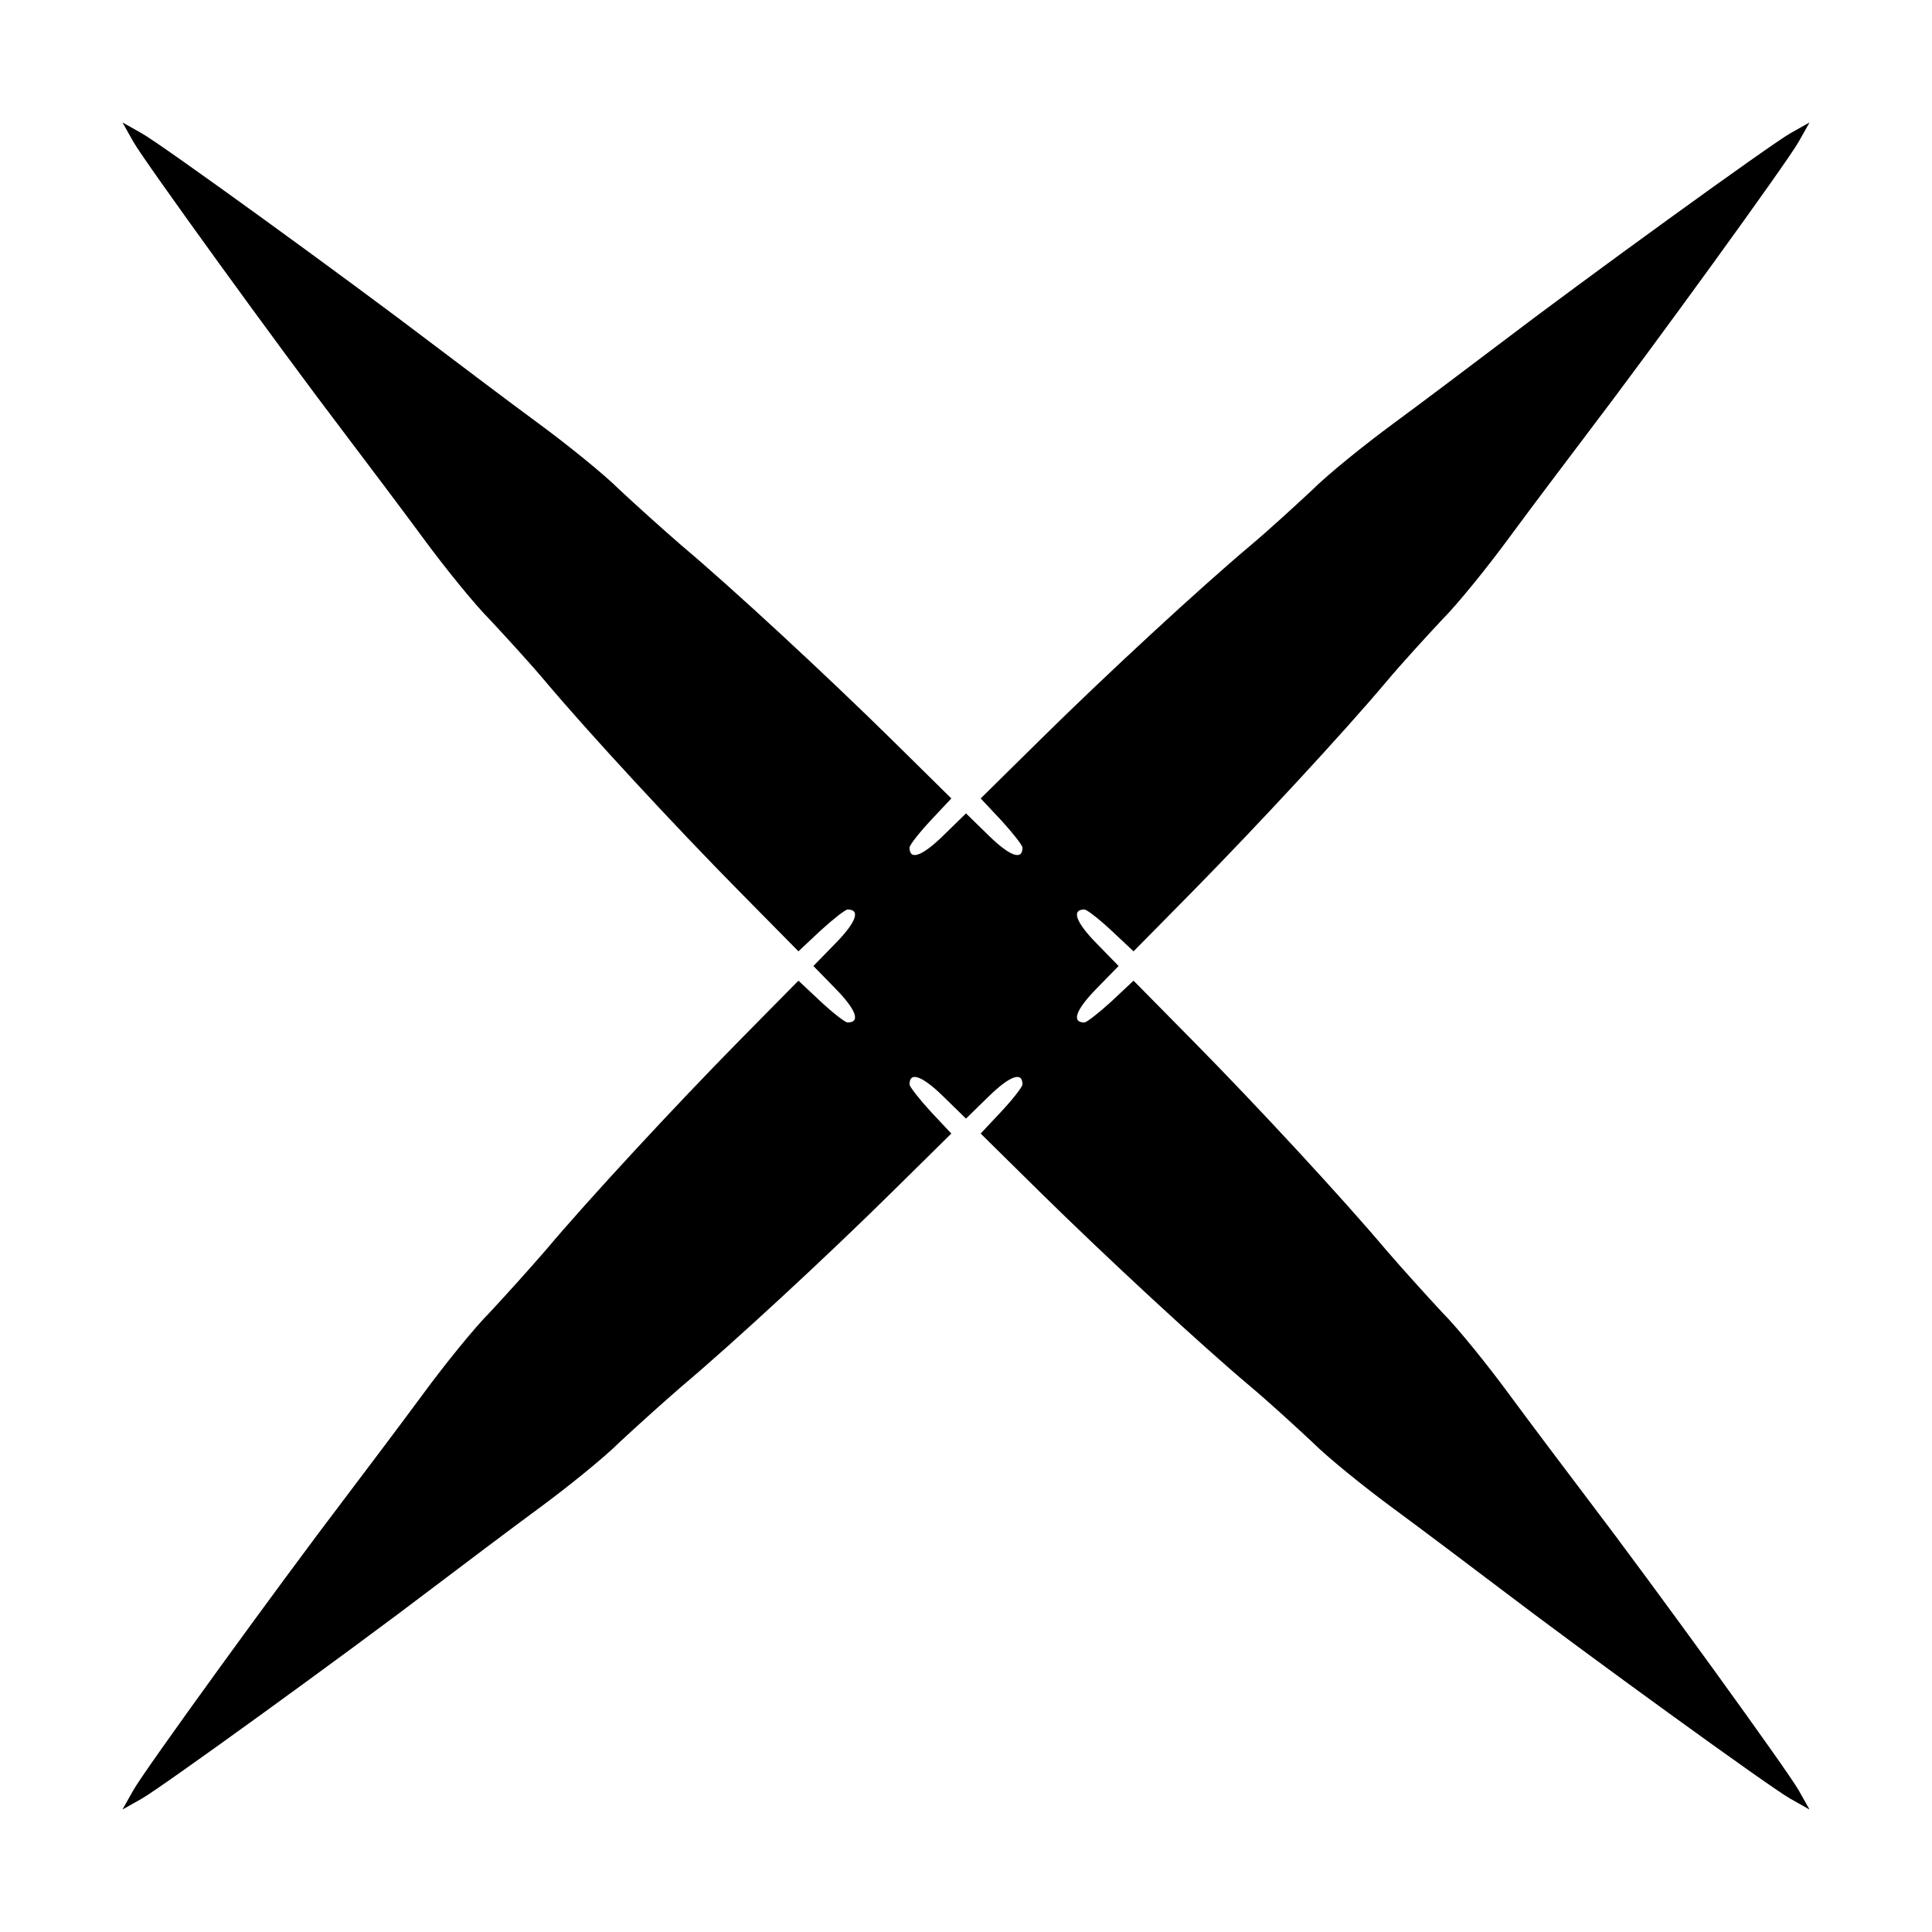
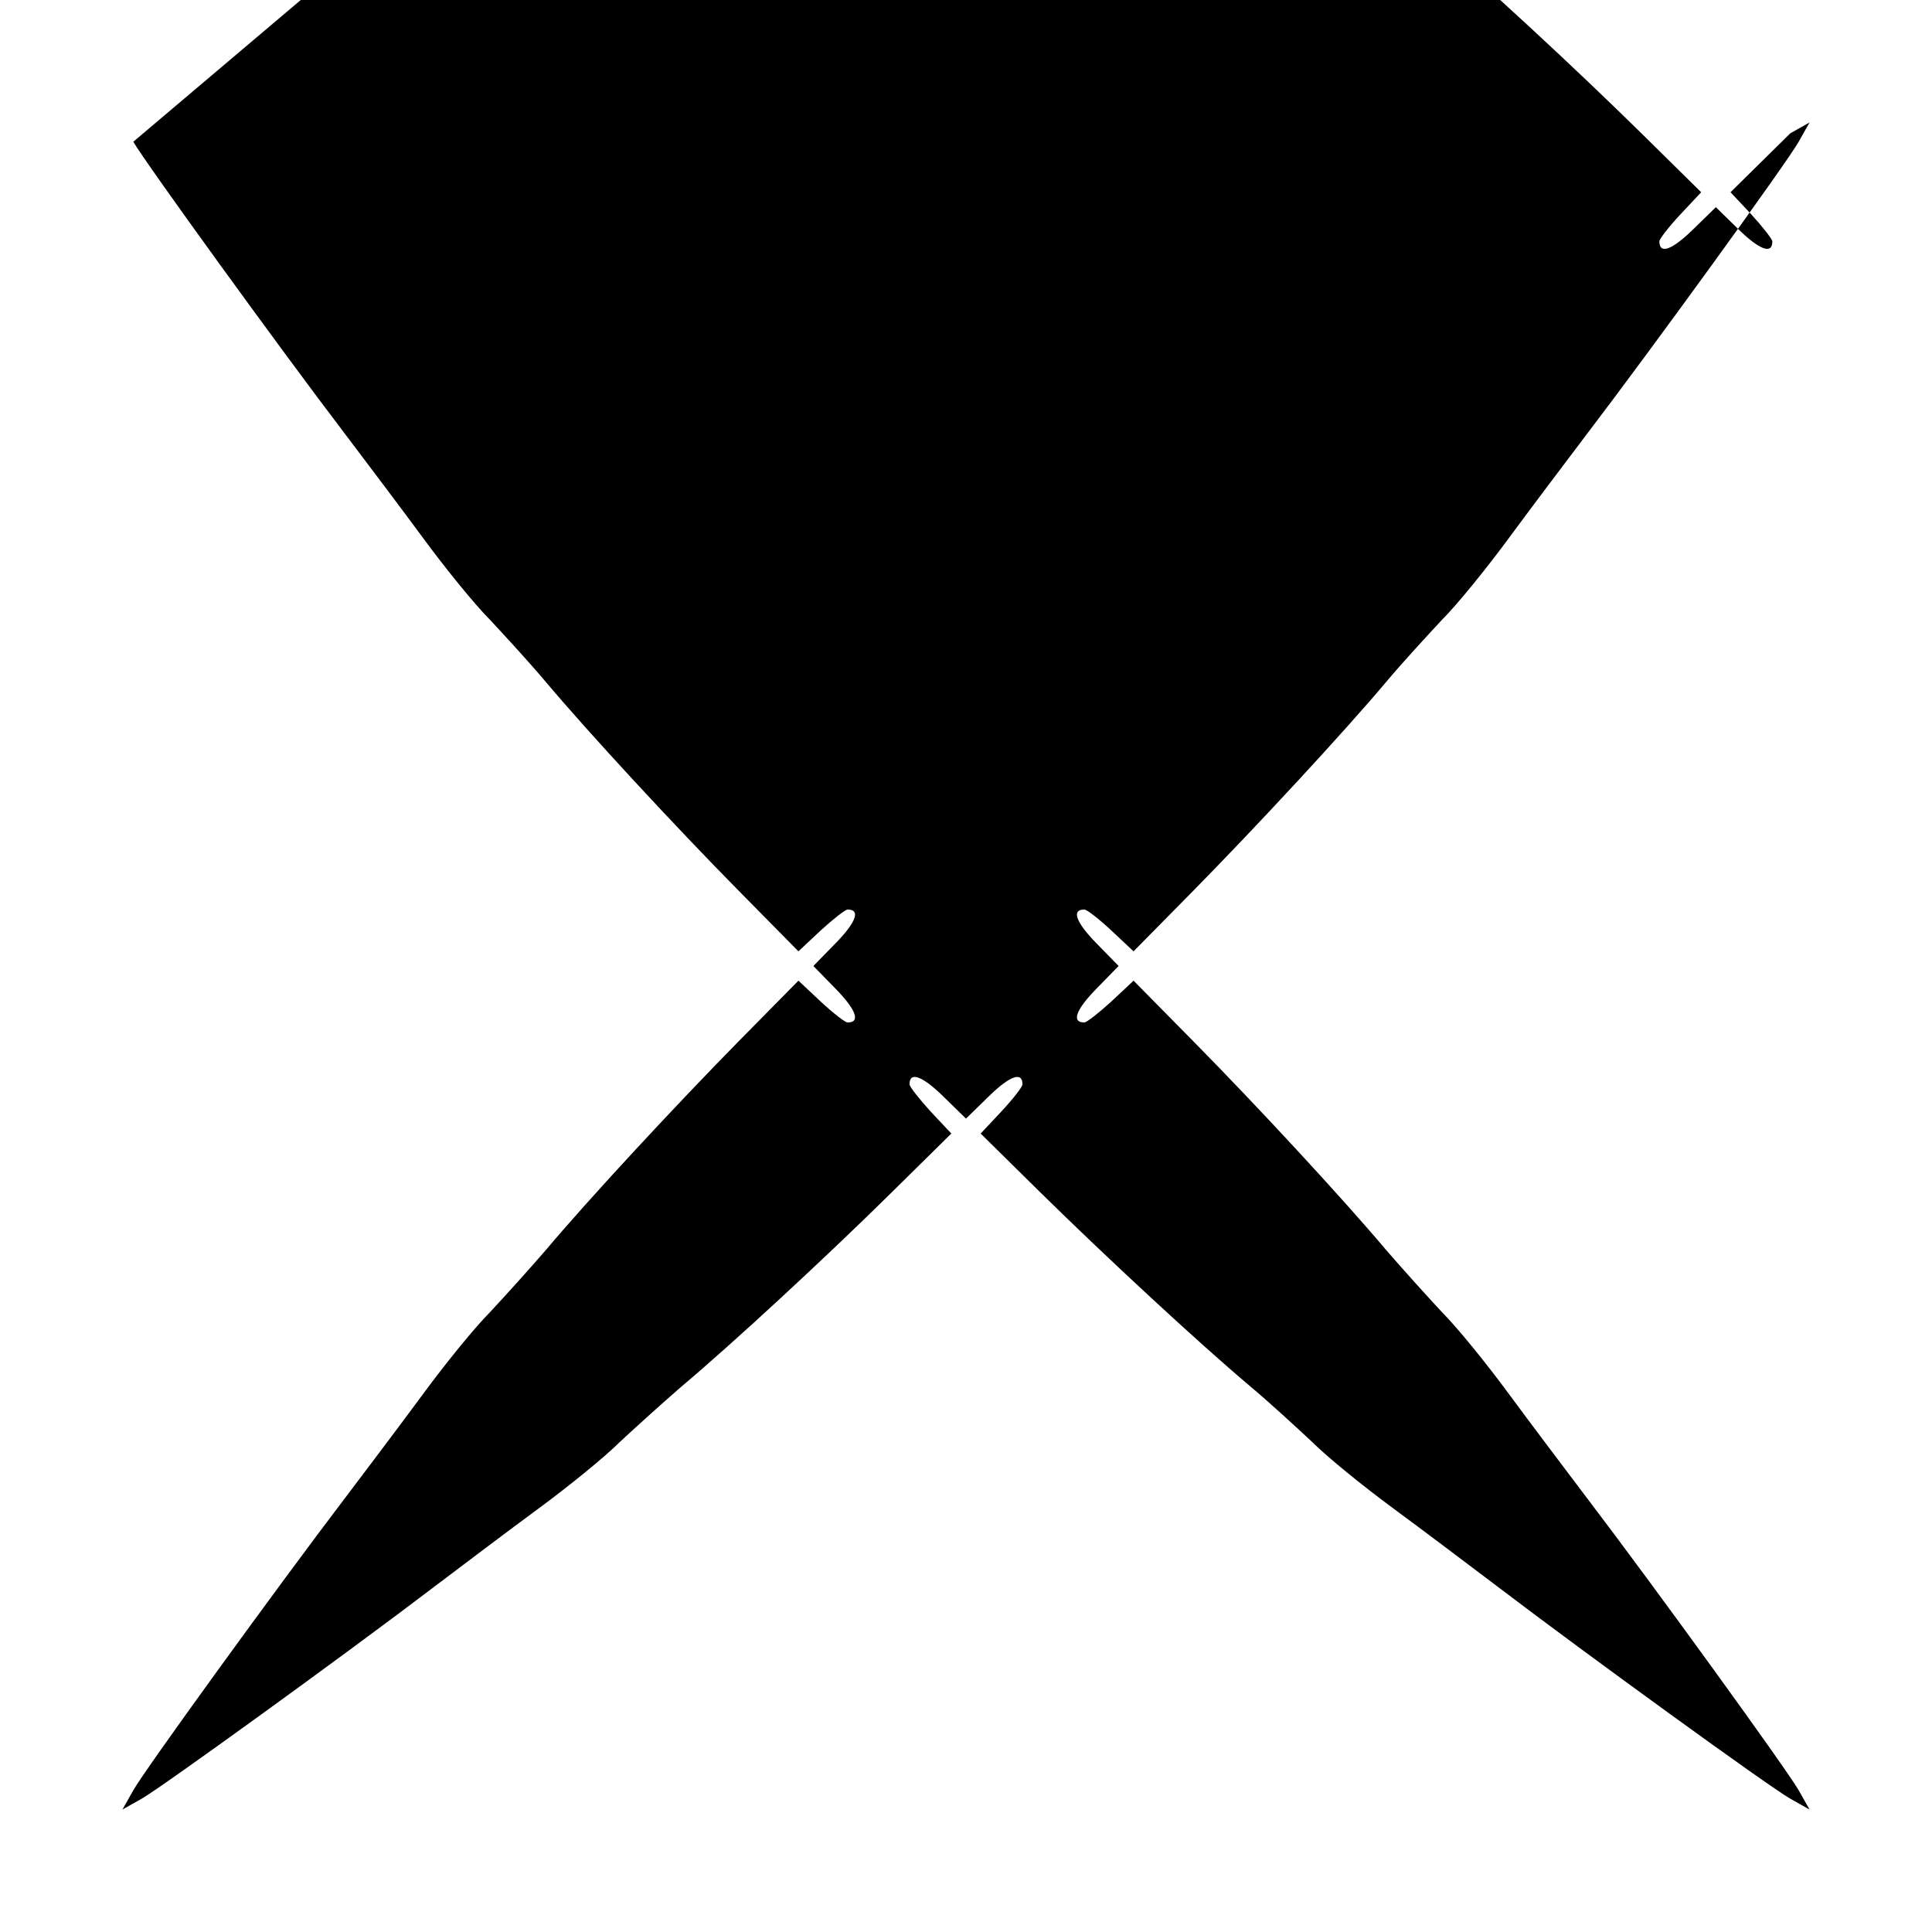
<svg xmlns="http://www.w3.org/2000/svg" fill="#000000" width="800px" height="800px" version="1.1" viewBox="144 144 512 512">
-   <path d="m179.33 181.56c3.023 5.324 38.504 54.34 55.996 77.297 5.828 7.699 15.332 20.297 20.945 27.926s13.457 17.344 17.562 21.449c3.957 4.246 10.578 11.445 14.684 16.336 11.445 13.602 34.258 38.289 51.461 55.707l15.617 15.836 5.828-5.469c3.383-3.094 6.621-5.613 7.199-5.613 3.527 0 2.231 3.383-3.094 8.852l-5.973 6.117 5.973 6.117c5.324 5.469 6.621 8.852 3.094 8.852-0.648 0-3.887-2.519-7.199-5.613l-5.828-5.469-15.617 15.836c-17.203 17.488-40.016 42.105-51.461 55.707-4.102 4.75-10.723 12.09-14.684 16.336-4.102 4.102-11.949 13.82-17.562 21.449s-15.113 20.223-20.945 27.926c-17.488 22.957-52.973 71.898-55.996 77.297l-2.879 5.109 5.109-2.879c5.324-3.023 54.34-38.504 77.297-55.996 7.699-5.828 20.297-15.332 27.926-20.945 7.629-5.613 17.344-13.457 21.449-17.562 4.246-3.957 11.586-10.578 16.336-14.684 13.602-11.445 38.289-34.258 55.707-51.461l15.836-15.617-5.469-5.828c-3.094-3.383-5.613-6.621-5.613-7.199 0-3.527 3.383-2.231 8.852 3.094l6.117 5.973 6.117-5.973c5.469-5.324 8.852-6.621 8.852-3.094 0 0.648-2.519 3.887-5.613 7.199l-5.469 5.828 15.836 15.617c17.488 17.203 42.105 40.016 55.707 51.461 4.894 4.102 12.09 10.723 16.336 14.684 4.102 4.102 13.82 11.949 21.449 17.562 7.629 5.613 20.223 15.113 27.926 20.945 22.961 17.488 71.902 52.973 77.297 55.996l5.109 2.879-2.879-5.109c-3.023-5.324-38.504-54.34-55.996-77.297-5.828-7.699-15.332-20.297-20.945-27.926-5.613-7.629-13.457-17.344-17.562-21.449-3.957-4.246-10.578-11.586-14.684-16.336-11.445-13.602-34.258-38.289-51.461-55.707l-15.617-15.836-5.828 5.469c-3.383 3.094-6.621 5.613-7.199 5.613-3.527 0-2.231-3.383 3.094-8.852l5.973-6.117-5.973-6.117c-5.324-5.469-6.621-8.852-3.094-8.852 0.648 0 3.887 2.519 7.199 5.613l5.828 5.469 15.617-15.836c17.203-17.488 40.016-42.105 51.461-55.707 4.102-4.894 10.723-12.09 14.684-16.336 4.102-4.102 11.949-13.82 17.562-21.449 5.613-7.629 15.113-20.223 20.945-27.926 17.492-22.957 52.977-71.898 56-77.297l2.879-5.109-5.109 2.879c-5.324 3.023-54.34 38.504-77.297 55.996-7.699 5.828-20.297 15.332-27.926 20.945-7.629 5.613-17.344 13.457-21.449 17.562-4.246 3.957-11.445 10.578-16.336 14.684-13.602 11.445-38.289 34.258-55.707 51.461l-15.836 15.617 5.469 5.828c3.094 3.383 5.613 6.621 5.613 7.199 0 3.527-3.383 2.231-8.852-3.094l-6.117-5.973-6.117 5.973c-5.469 5.324-8.852 6.621-8.852 3.094 0-0.648 2.519-3.887 5.613-7.199l5.469-5.828-15.836-15.617c-17.488-17.203-42.105-40.016-55.707-51.461-4.75-4.102-12.09-10.723-16.336-14.684-4.102-4.102-13.82-11.949-21.449-17.562-7.629-5.613-20.223-15.113-27.926-20.945-22.957-17.492-71.898-52.977-77.297-56l-5.109-2.879z" />
+   <path d="m179.33 181.56c3.023 5.324 38.504 54.34 55.996 77.297 5.828 7.699 15.332 20.297 20.945 27.926s13.457 17.344 17.562 21.449c3.957 4.246 10.578 11.445 14.684 16.336 11.445 13.602 34.258 38.289 51.461 55.707l15.617 15.836 5.828-5.469c3.383-3.094 6.621-5.613 7.199-5.613 3.527 0 2.231 3.383-3.094 8.852l-5.973 6.117 5.973 6.117c5.324 5.469 6.621 8.852 3.094 8.852-0.648 0-3.887-2.519-7.199-5.613l-5.828-5.469-15.617 15.836c-17.203 17.488-40.016 42.105-51.461 55.707-4.102 4.75-10.723 12.09-14.684 16.336-4.102 4.102-11.949 13.82-17.562 21.449s-15.113 20.223-20.945 27.926c-17.488 22.957-52.973 71.898-55.996 77.297l-2.879 5.109 5.109-2.879c5.324-3.023 54.34-38.504 77.297-55.996 7.699-5.828 20.297-15.332 27.926-20.945 7.629-5.613 17.344-13.457 21.449-17.562 4.246-3.957 11.586-10.578 16.336-14.684 13.602-11.445 38.289-34.258 55.707-51.461l15.836-15.617-5.469-5.828c-3.094-3.383-5.613-6.621-5.613-7.199 0-3.527 3.383-2.231 8.852 3.094l6.117 5.973 6.117-5.973c5.469-5.324 8.852-6.621 8.852-3.094 0 0.648-2.519 3.887-5.613 7.199l-5.469 5.828 15.836 15.617c17.488 17.203 42.105 40.016 55.707 51.461 4.894 4.102 12.09 10.723 16.336 14.684 4.102 4.102 13.82 11.949 21.449 17.562 7.629 5.613 20.223 15.113 27.926 20.945 22.961 17.488 71.902 52.973 77.297 55.996l5.109 2.879-2.879-5.109c-3.023-5.324-38.504-54.34-55.996-77.297-5.828-7.699-15.332-20.297-20.945-27.926-5.613-7.629-13.457-17.344-17.562-21.449-3.957-4.246-10.578-11.586-14.684-16.336-11.445-13.602-34.258-38.289-51.461-55.707l-15.617-15.836-5.828 5.469c-3.383 3.094-6.621 5.613-7.199 5.613-3.527 0-2.231-3.383 3.094-8.852l5.973-6.117-5.973-6.117c-5.324-5.469-6.621-8.852-3.094-8.852 0.648 0 3.887 2.519 7.199 5.613l5.828 5.469 15.617-15.836c17.203-17.488 40.016-42.105 51.461-55.707 4.102-4.894 10.723-12.09 14.684-16.336 4.102-4.102 11.949-13.82 17.562-21.449 5.613-7.629 15.113-20.223 20.945-27.926 17.492-22.957 52.977-71.898 56-77.297l2.879-5.109-5.109 2.879l-15.836 15.617 5.469 5.828c3.094 3.383 5.613 6.621 5.613 7.199 0 3.527-3.383 2.231-8.852-3.094l-6.117-5.973-6.117 5.973c-5.469 5.324-8.852 6.621-8.852 3.094 0-0.648 2.519-3.887 5.613-7.199l5.469-5.828-15.836-15.617c-17.488-17.203-42.105-40.016-55.707-51.461-4.75-4.102-12.09-10.723-16.336-14.684-4.102-4.102-13.82-11.949-21.449-17.562-7.629-5.613-20.223-15.113-27.926-20.945-22.957-17.492-71.898-52.977-77.297-56l-5.109-2.879z" />
</svg>